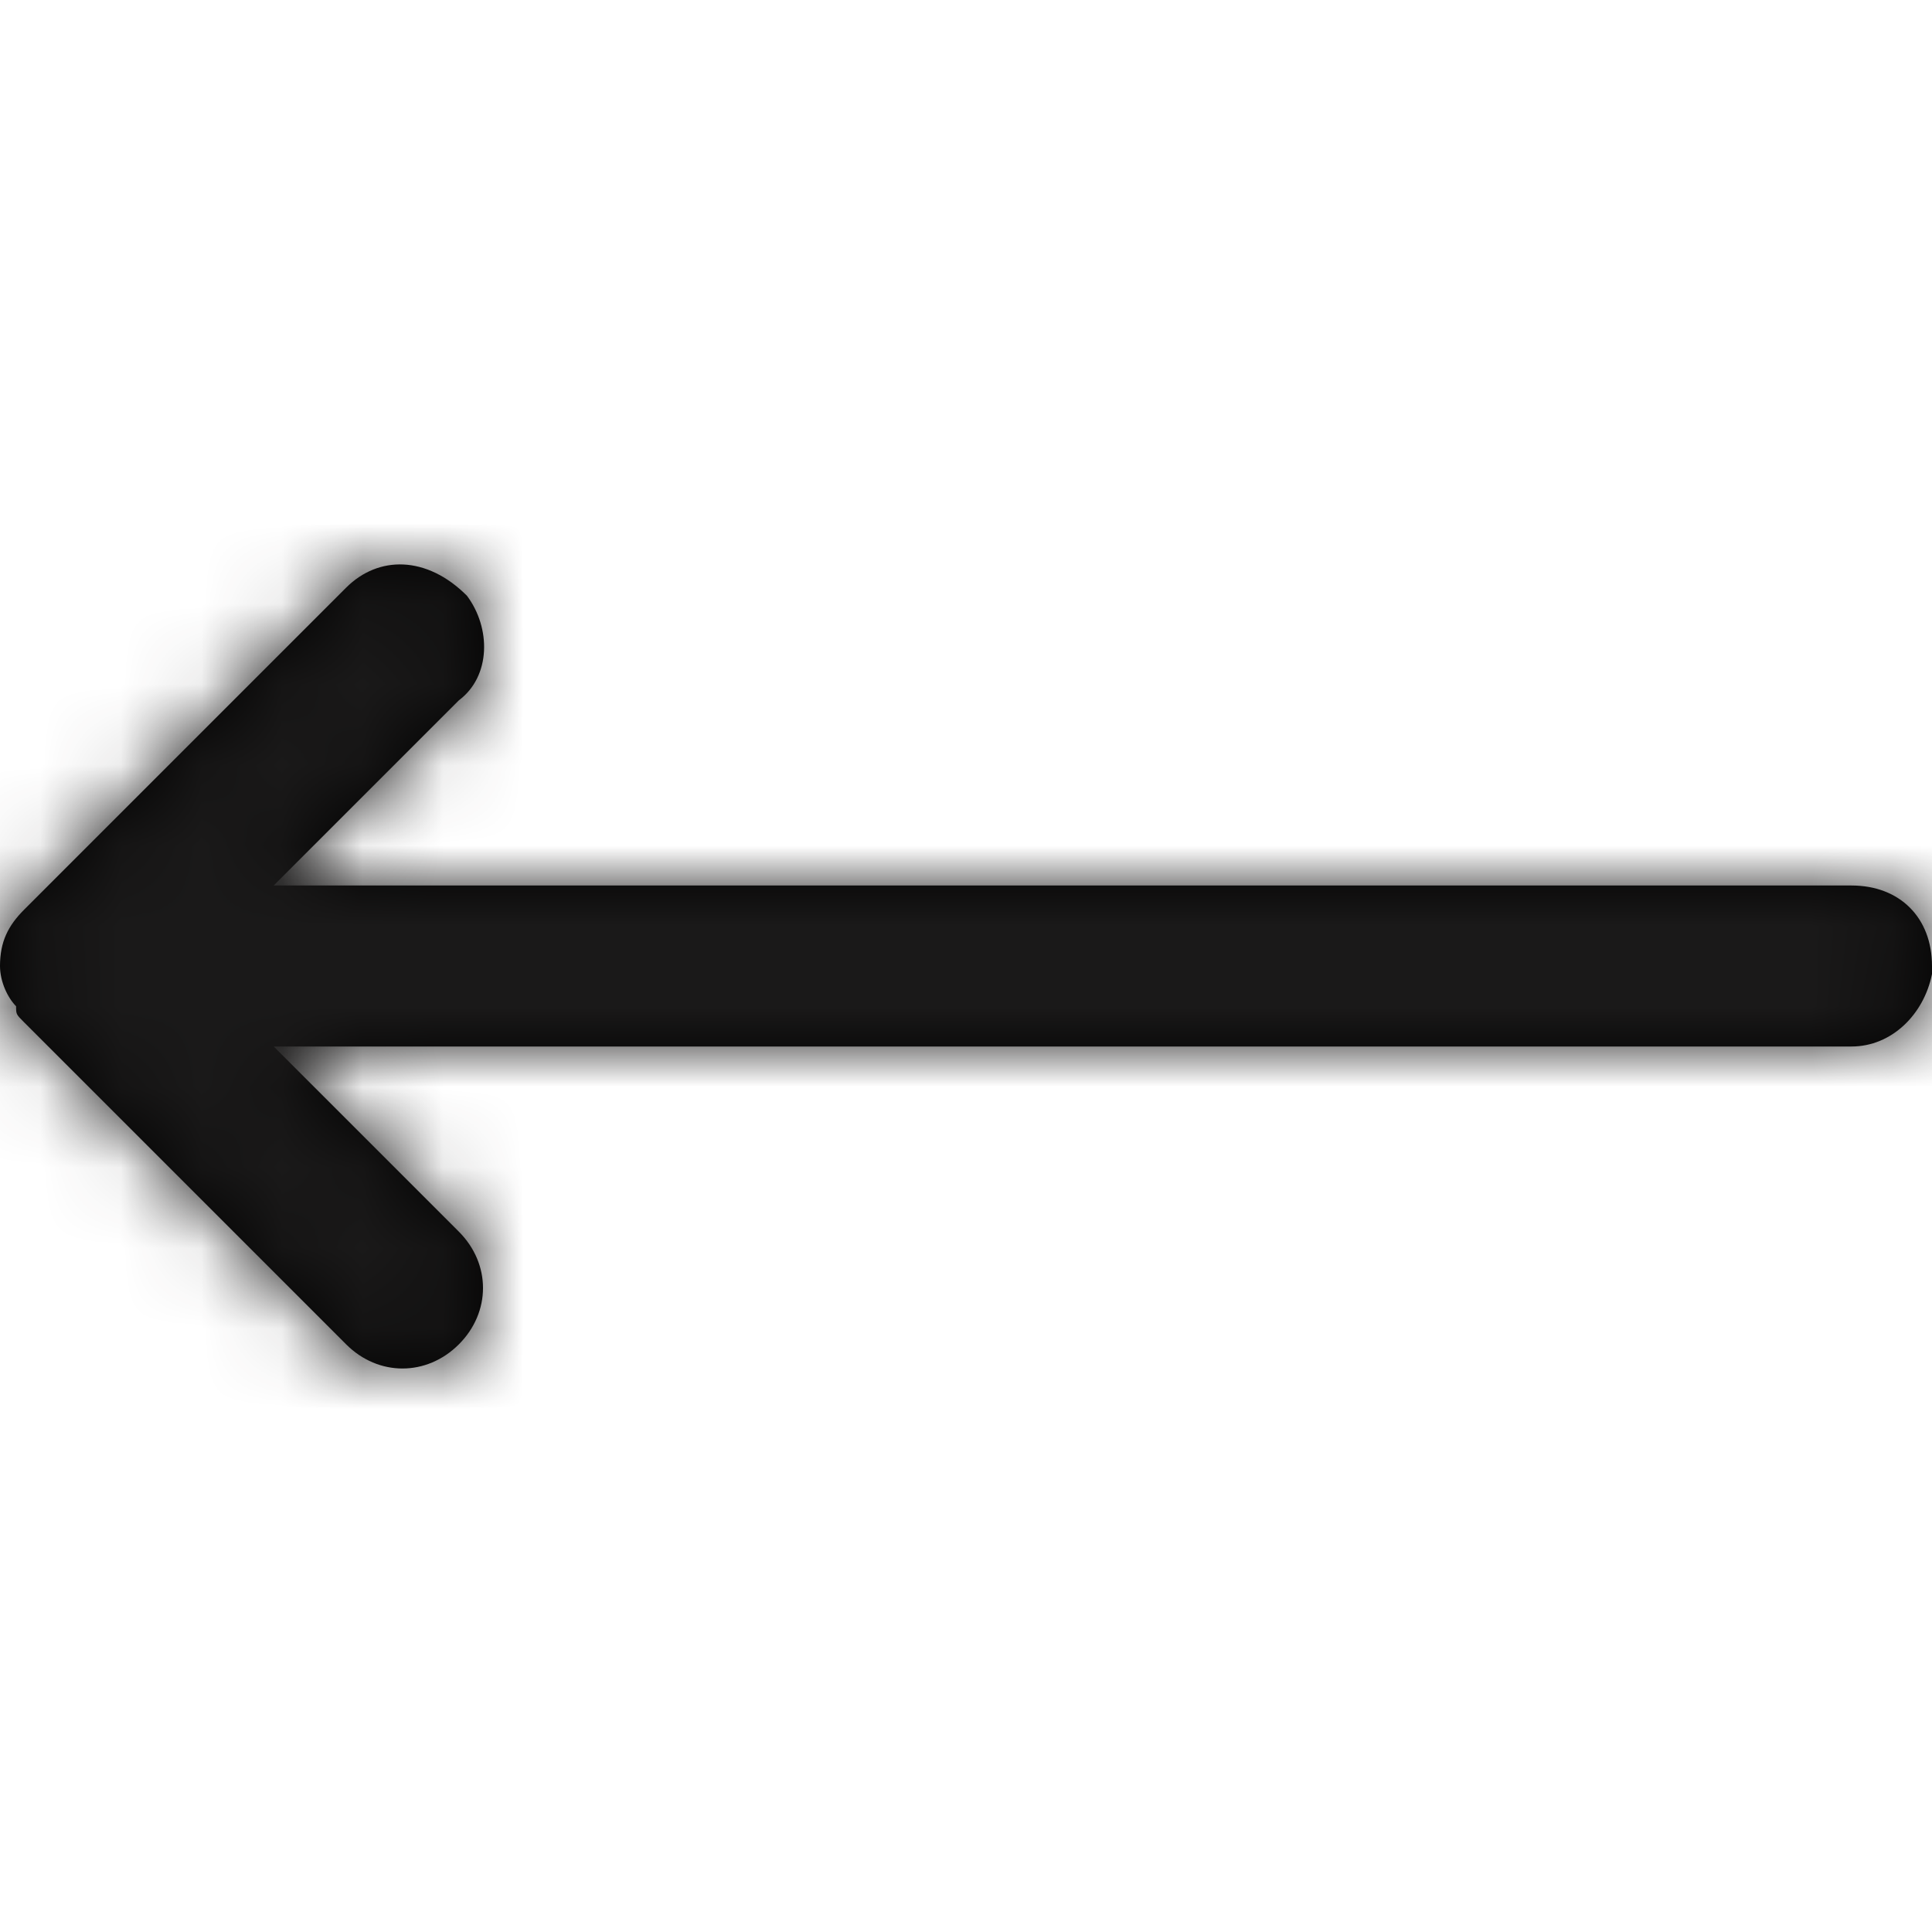
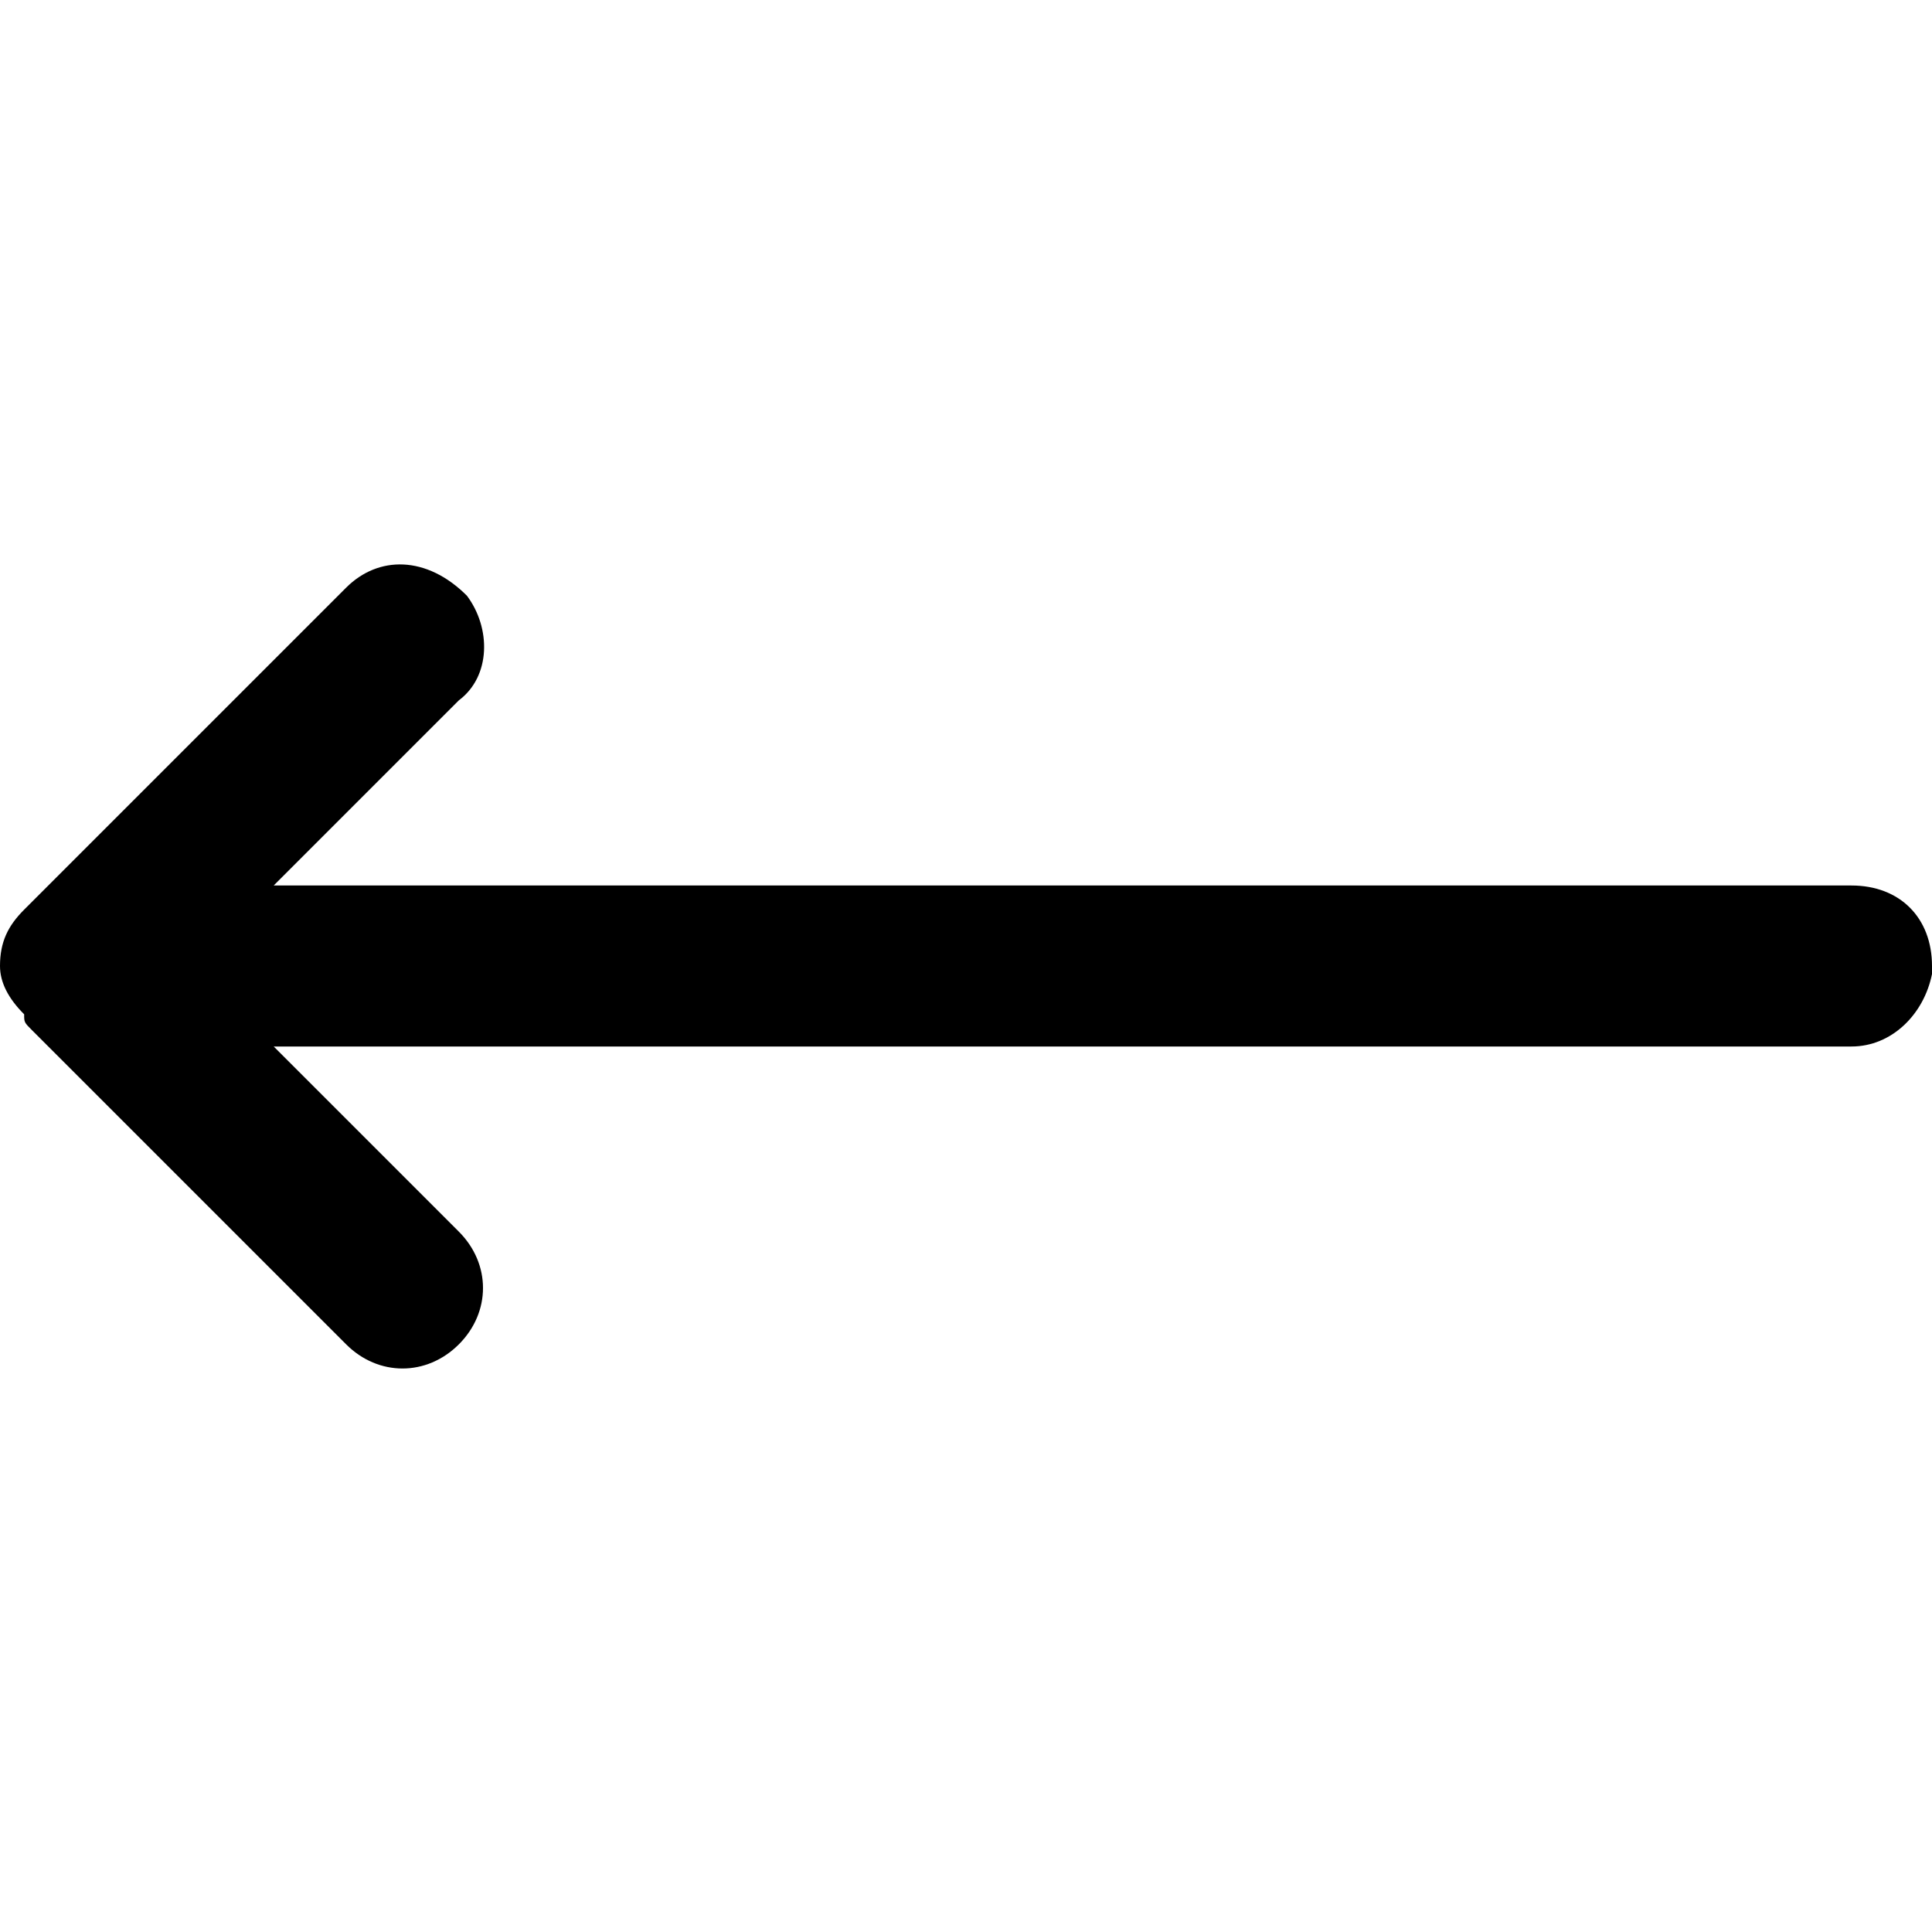
<svg xmlns="http://www.w3.org/2000/svg" version="1.1" id="Layer_1" x="0px" y="0px" viewBox="0 0 24 24" style="enable-background:new 0 0 24 24;" xml:space="preserve">
  <style type="text/css">
	.st0{filter:url(#Adobe_OpacityMaskFilter);}
	.st1{fill-rule:evenodd;clip-rule:evenodd;fill:#FFFFFF;}
	.st2{mask:url(#b_1_);}
	.st3{fill:#1A1919;}
</style>
  <g>
    <g>
-       <path d="M5.8,7.4c0.3,0.4,0.3,1-0.1,1.3L3.4,11H23c0.6,0,1,0.4,1,1l0,0.1c-0.1,0.5-0.5,0.9-1,0.9H3.4l2.3,2.3c0.4,0.4,0.4,1,0,1.4    c-0.4,0.4-1,0.4-1.4,0l-4-4l-0.1-0.1c0,0,0,0,0,0l0.1,0.1c-0.1-0.1-0.1-0.1-0.1-0.2C0.1,12.4,0,12.2,0,12l0,0l0-0.1L0,12    c0-0.3,0.1-0.5,0.3-0.7l4-4C4.7,6.9,5.3,6.9,5.8,7.4L5.8,7.4z" />
+       <path d="M5.8,7.4c0.3,0.4,0.3,1-0.1,1.3L3.4,11H23c0.6,0,1,0.4,1,1l0,0.1c-0.1,0.5-0.5,0.9-1,0.9H3.4l2.3,2.3c0.4,0.4,0.4,1,0,1.4    c-0.4,0.4-1,0.4-1.4,0l-4-4c0,0,0,0,0,0l0.1,0.1c-0.1-0.1-0.1-0.1-0.1-0.2C0.1,12.4,0,12.2,0,12l0,0l0-0.1L0,12    c0-0.3,0.1-0.5,0.3-0.7l4-4C4.7,6.9,5.3,6.9,5.8,7.4L5.8,7.4z" />
    </g>
    <defs>
      <filter id="Adobe_OpacityMaskFilter" filterUnits="userSpaceOnUse" x="0" y="0" width="24" height="24">
        <feColorMatrix type="matrix" values="1 0 0 0 0  0 1 0 0 0  0 0 1 0 0  0 0 0 1 0" />
      </filter>
    </defs>
    <mask maskUnits="userSpaceOnUse" x="0" y="0" width="24" height="24" id="b_1_">
      <g class="st0">
-         <path id="a_1_" class="st1" d="M5.8,7.4c0.3,0.4,0.3,1-0.1,1.3L3.4,11H23c0.6,0,1,0.4,1,1l0,0.1c-0.1,0.5-0.5,0.9-1,0.9H3.4     l2.3,2.3c0.4,0.4,0.4,1,0,1.4c-0.4,0.4-1,0.4-1.4,0l-4-4l-0.1-0.1c0,0,0,0,0,0l0.1,0.1c-0.1-0.1-0.1-0.1-0.1-0.2     C0.1,12.4,0,12.2,0,12l0,0l0-0.1L0,12c0-0.3,0.1-0.5,0.3-0.7l4-4C4.7,6.9,5.3,6.9,5.8,7.4L5.8,7.4z" />
-       </g>
+         </g>
    </mask>
    <g class="st2">
-       <path class="st3" d="M24,24H0L0,0l24,0V24z" />
-     </g>
+       </g>
  </g>
</svg>